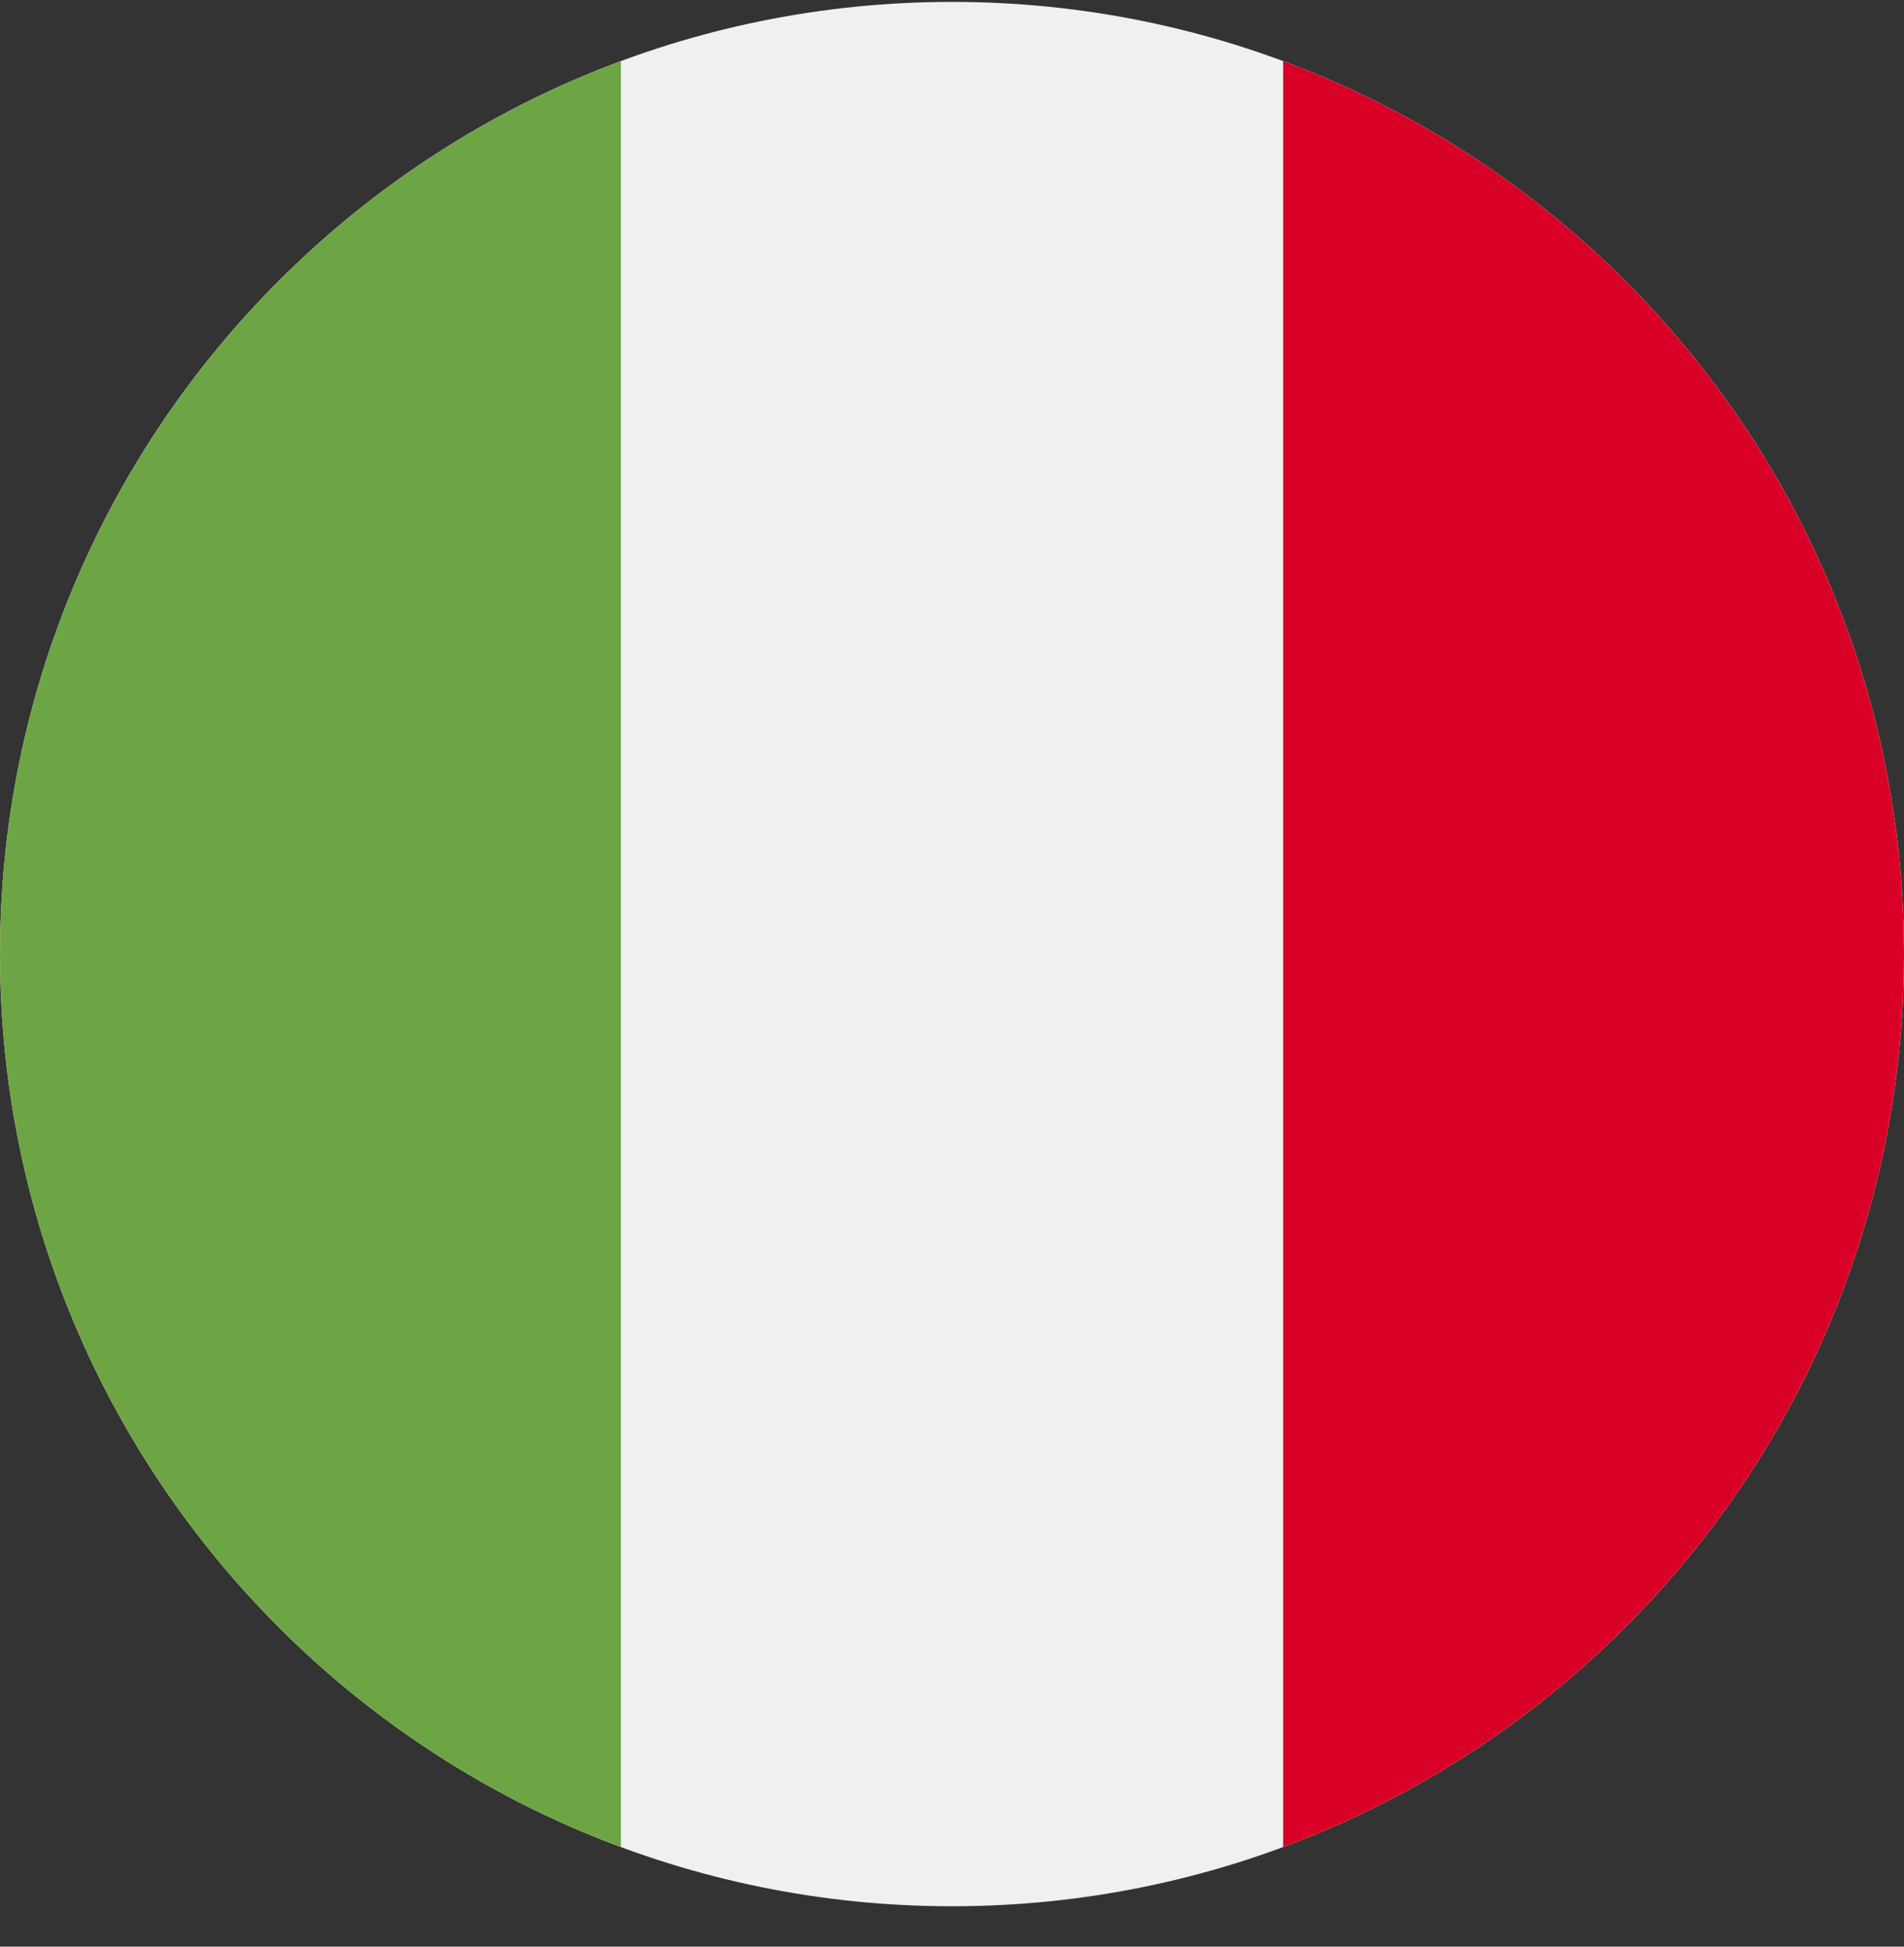
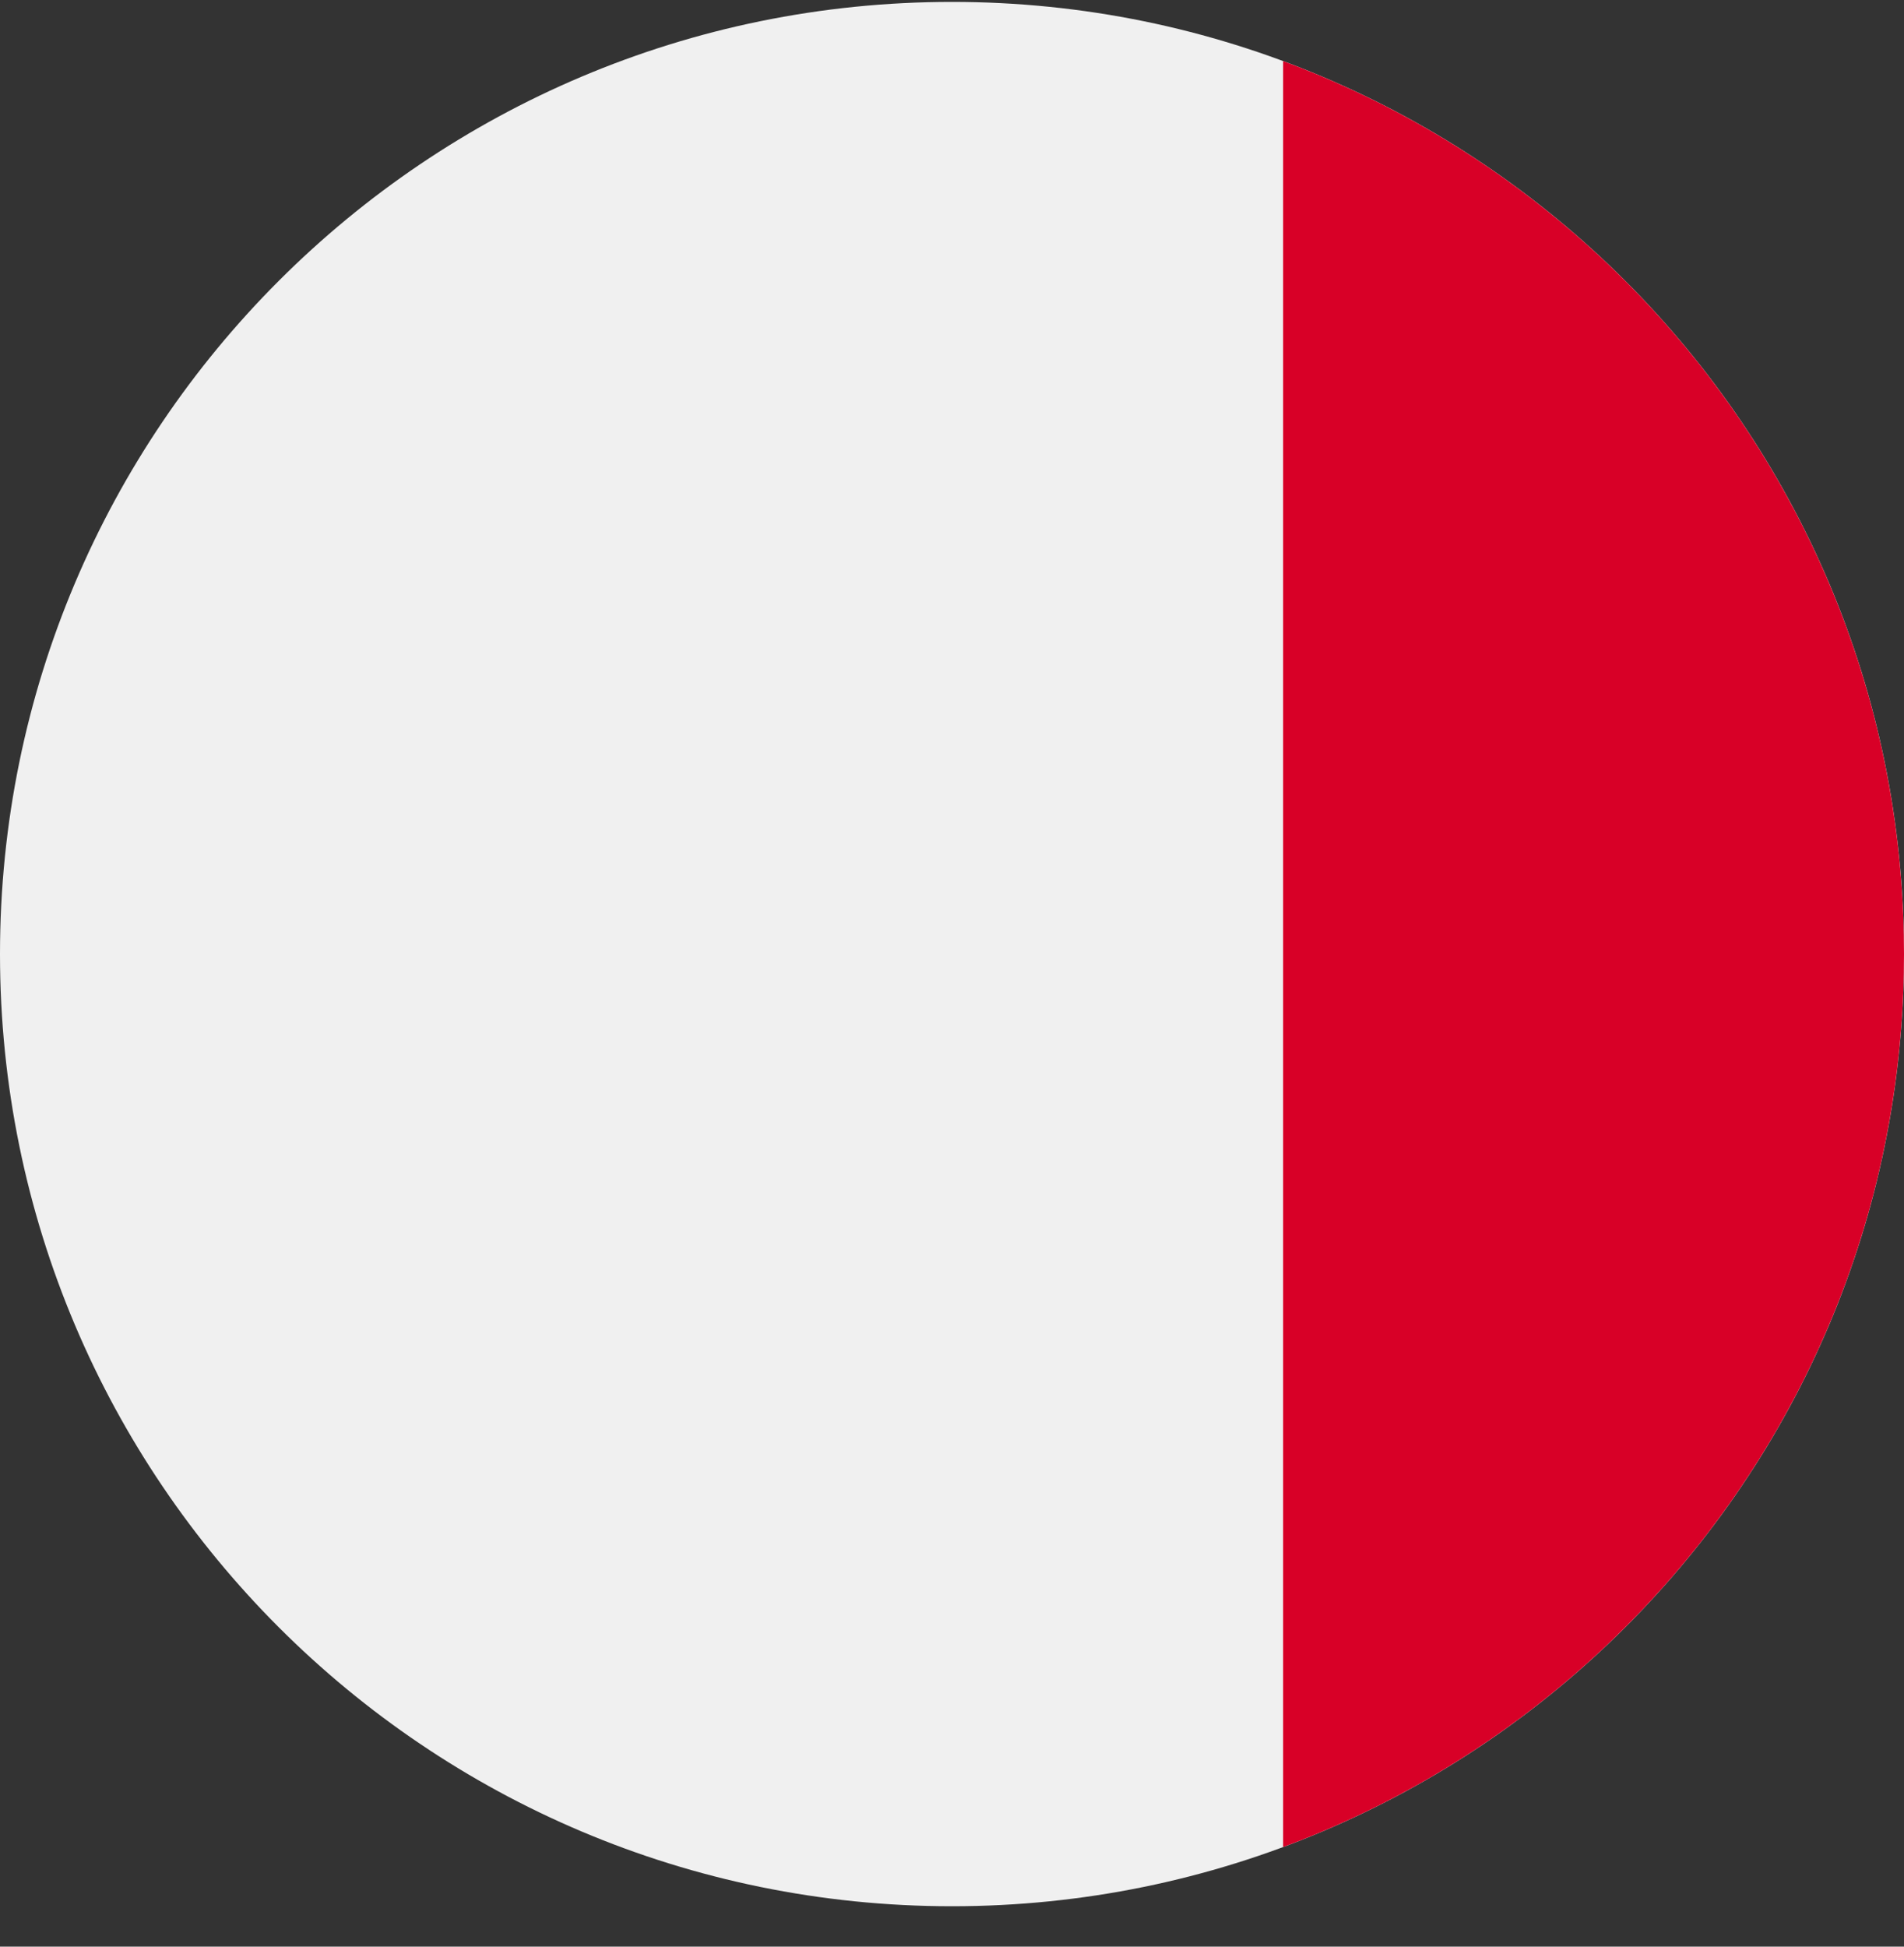
<svg xmlns="http://www.w3.org/2000/svg" width="45" height="46" viewBox="0 0 45 46" fill="none">
  <rect x="0" y="0" width="45" height="46" fill="#333333" stroke="none" />
  <g clip-path="url(#clip0_856_9725)">
    <path d="M22.5 0.045C34.927 0.045 45.001 10.118 45.001 22.545C45.001 34.971 34.927 45.045 22.5 45.045C10.074 45.045 0 34.971 0 22.545C0 10.118 10.074 0.045 22.5 0.045Z" fill="#F0F0F0" />
    <path d="M45 22.545C45 32.219 38.894 40.467 30.326 43.646L30.326 1.444C38.894 4.623 45 12.87 45 22.545Z" fill="#D80027" />
-     <path d="M0 22.545C0 12.87 6.106 4.623 14.674 1.444L14.674 43.646C6.106 40.467 0 32.219 0 22.545Z" fill="#6DA544" />
  </g>
  <defs>
    <clipPath id="clip0_856_9725">
      <rect width="45.001" height="45.001" fill="white" transform="matrix(1 0 0 -1 0 45.045)" />
    </clipPath>
  </defs>
</svg>